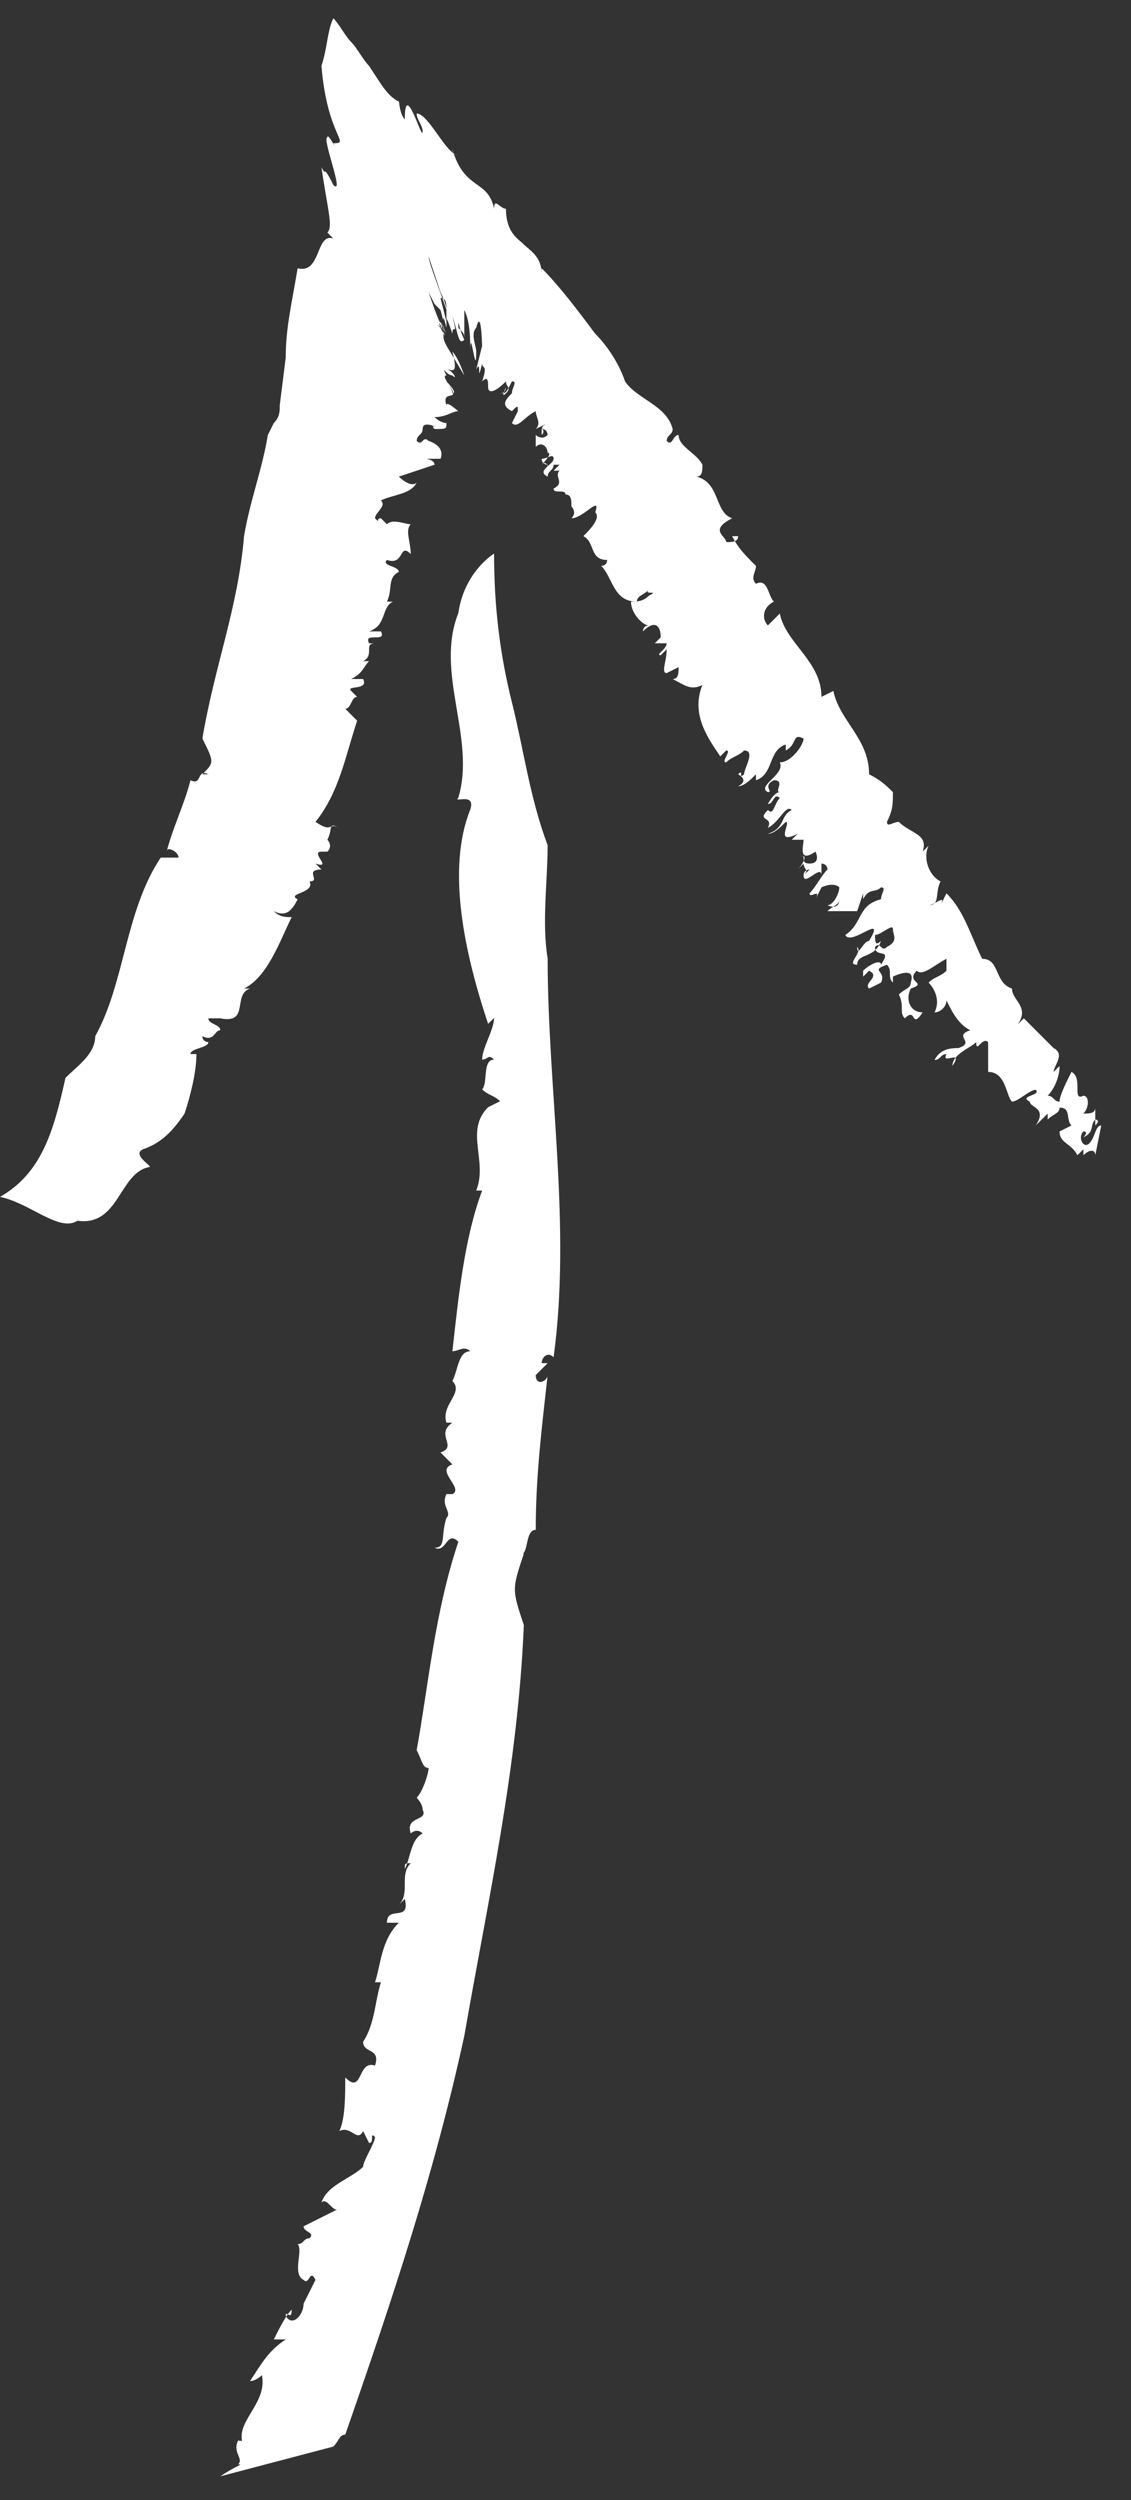
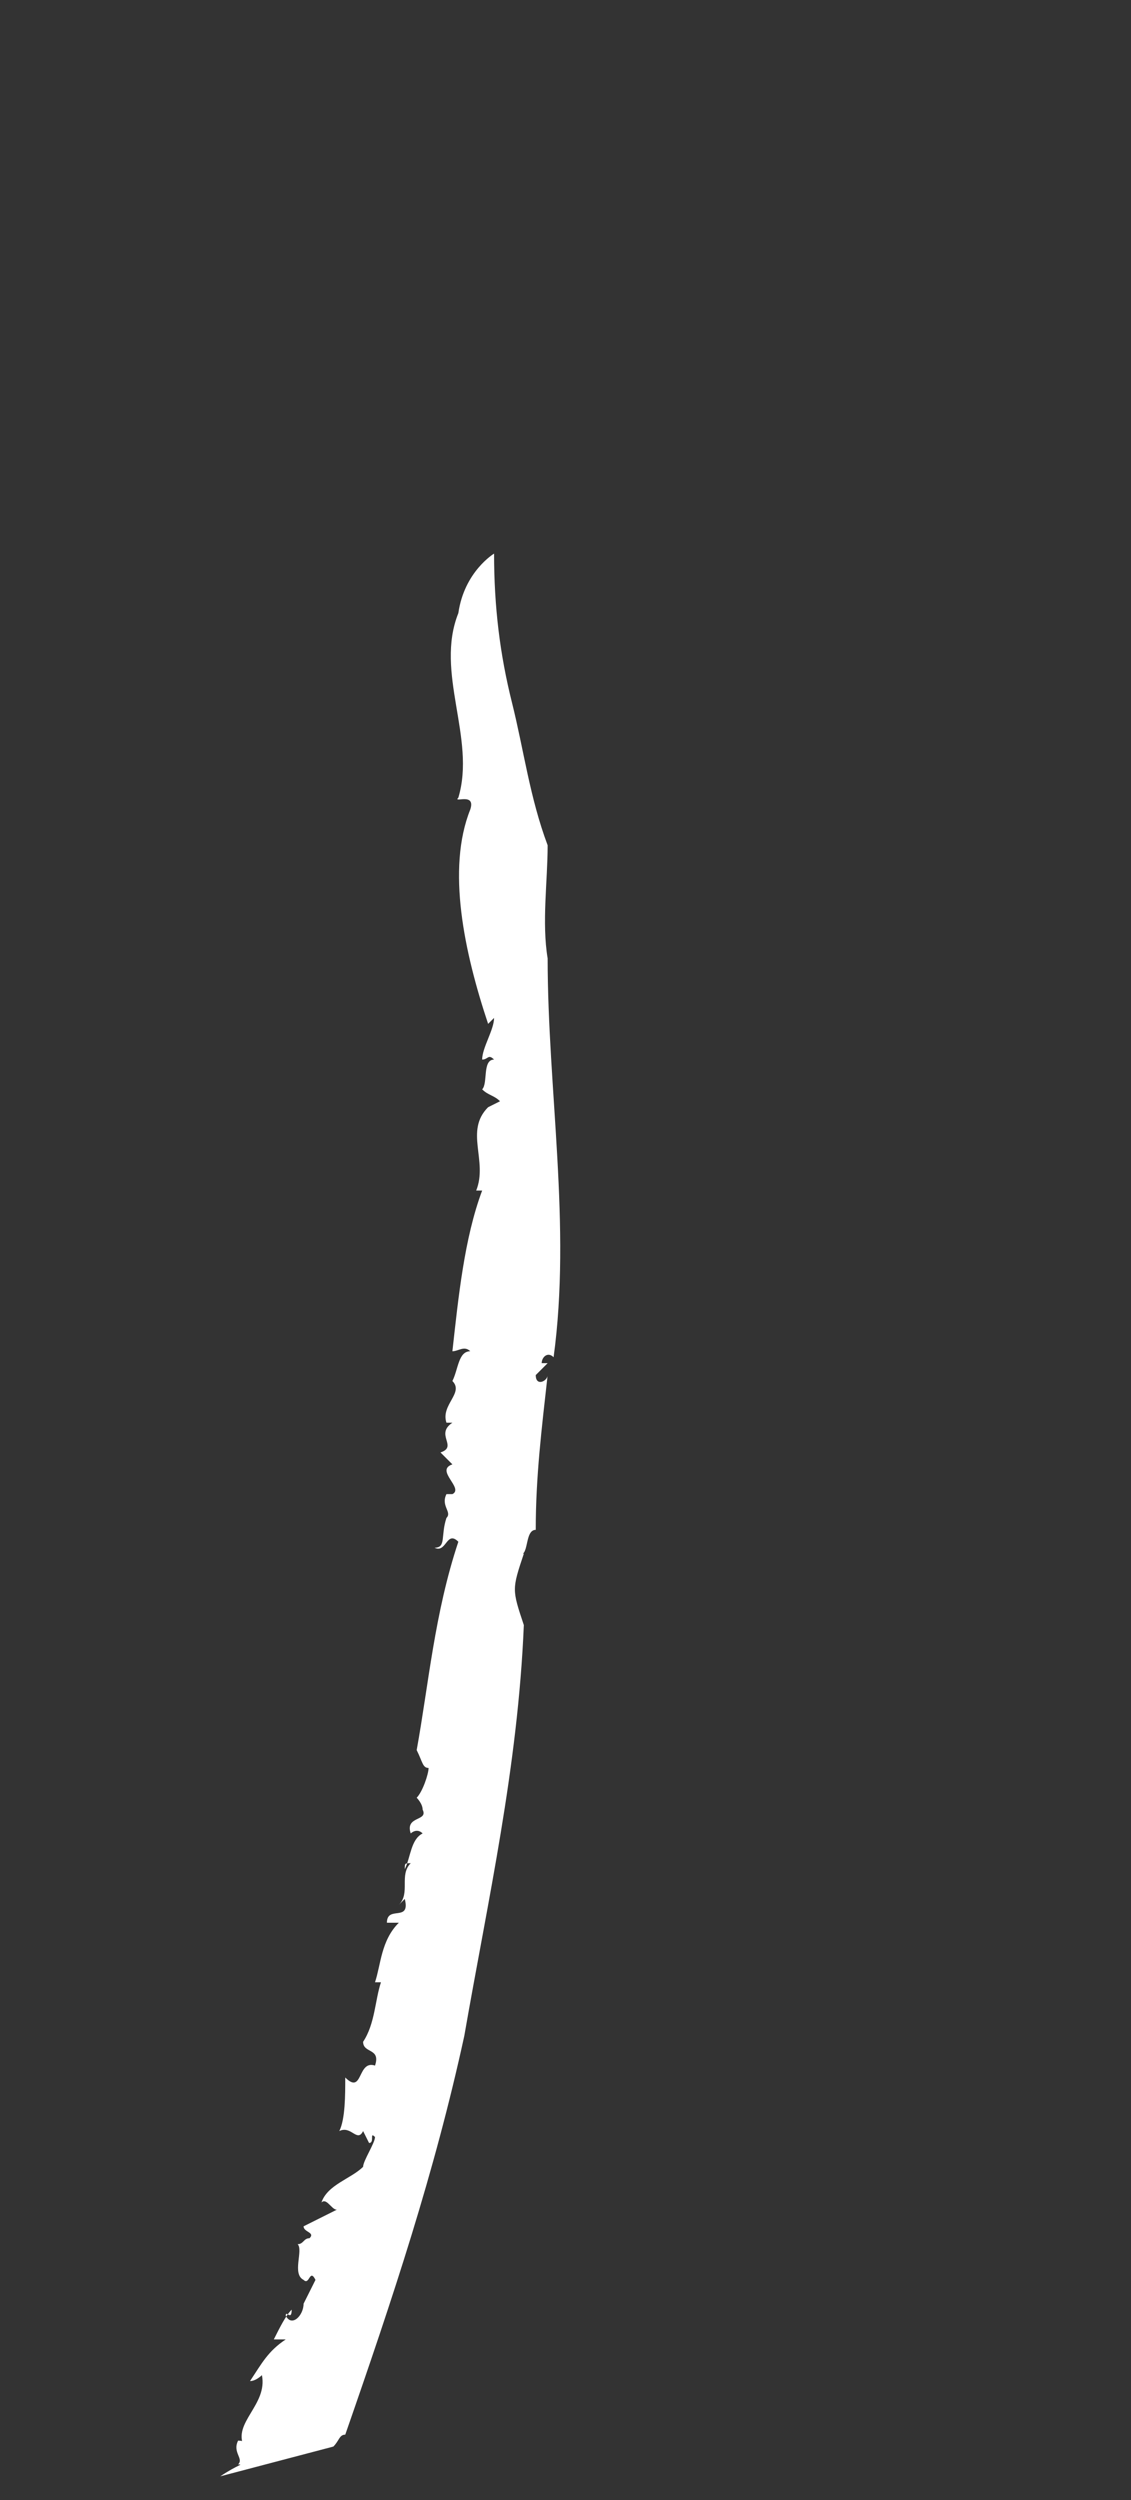
<svg xmlns="http://www.w3.org/2000/svg" width="19" height="42" viewBox="0 0 19 42" fill="none">
  <rect x="0" y="0" width="19" height="42" fill="#333333" stroke="none" />
-   <path fill-rule="evenodd" clip-rule="evenodd" d="M1.3 20.507C2 20.607 2 19.707 2.5 19.607C2.6 19.607 2.2 19.407 2.4 19.307C2.7 19.207 2.9 19.007 3.1 18.707C3.2 18.407 3.3 18.007 3.3 17.707H3.2C3.2 17.607 3.5 17.607 3.5 17.507C3.5 17.507 3.4 17.507 3.4 17.407C3.6 17.507 3.6 17.307 3.7 17.307C3.7 17.207 3.5 17.207 3.5 17.107H3.7C4.2 17.207 3.9 16.707 4.2 16.607H4.1C4.5 16.407 4.7 15.807 4.9 15.407C4.8 15.407 4.7 15.407 4.6 15.307C4.8 15.407 4.9 15.307 5 15.107C4.8 15.007 5.3 15.007 5.2 14.807C5.4 14.807 5.1 14.607 5.4 14.607L5.3 14.507C5.6 14.607 5.2 14.307 5.4 14.307H5.5C5.6 14.207 5.5 14.107 5.5 14.107C5.6 13.907 5.5 13.807 5.7 13.907C5.5 13.807 5.6 14.007 5.3 13.807C5.7 13.307 5.8 12.707 6 12.107C5.9 12.007 5.9 12.007 5.8 11.907C5.9 11.907 5.9 11.707 6 11.707L5.9 11.607C5.8 11.507 6.2 11.607 6.1 11.407C6 11.407 6 11.407 5.9 11.407C6.1 11.307 6.1 11.207 6.2 11.107H6.1C6.3 11.007 6.1 10.807 6.3 10.807H6.2C6.1 10.607 6.5 10.807 6.4 10.607C6.4 10.607 6.3 10.607 6.2 10.607C6.5 10.507 6.4 10.207 6.6 10.107H6.5C6.6 9.907 6.5 9.707 6.7 9.607C6.7 9.507 6.4 9.507 6.5 9.407C6.8 9.507 6.7 9.107 6.9 9.307C6.9 9.107 6.8 8.907 6.9 8.807C6.8 8.807 6.6 8.707 6.5 8.807L6.4 8.707C6.3 8.707 6.4 8.807 6.3 8.707C6.3 8.607 6.5 8.507 6.4 8.407C6.6 8.307 6.9 8.307 7 8.107C6.9 8.207 6.7 8.007 6.7 8.007L7.3 7.807C7.3 7.707 7.1 7.707 7.2 7.707C7.3 7.707 7.3 7.707 7.4 7.707C7.4 7.707 7.5 7.507 7.2 7.407C7.1 7.307 7.1 7.507 7 7.407C7 7.307 7.1 7.307 7.1 7.207C7.1 7.107 7.2 7.107 7.4 7.207C7.4 7.207 7.2 7.107 7.3 7.207C7.5 7.207 7.5 7.207 7.5 7.107C7.5 7.107 7.4 7.107 7.3 7.007C7.5 7.007 7.6 6.907 7.7 6.907C7.8 7.007 7.5 6.707 7.5 6.807C7.4 6.507 7.8 6.807 7.5 6.407C7.5 6.407 7.7 6.607 7.6 6.607C7.6 6.507 7.4 6.307 7.5 6.307C7.4 6.107 7.5 6.307 7.6 6.307C7.7 6.407 7.6 6.207 7.5 6.207C7.6 6.207 7.7 6.307 7.6 5.907C7.7 6.007 7.8 6.307 7.8 6.307L7.5 5.807C7.4 5.607 7.5 5.707 7.4 5.407C7.6 5.707 7.2 5.307 7.4 5.507C7.6 5.907 7.3 5.207 7.4 5.507C7.4 5.407 7.6 5.807 7.4 5.407C7.4 5.507 7.2 4.907 7.2 4.907L7.3 5.107L7.4 5.207C7.5 5.607 7.4 5.107 7.5 5.507C7.5 5.407 7.5 5.407 7.5 5.307C7.5 5.307 7.5 5.307 7.5 5.207C7.5 5.207 7.5 5.107 7.4 4.907L7.2 4.307C7.2 4.407 7.4 4.907 7.5 5.207C7.5 5.107 7.5 5.007 7.4 5.007C7.6 5.807 7.4 5.007 7.6 5.607C7.6 5.407 7.7 5.707 7.6 5.307C7.7 5.607 7.7 5.807 7.8 5.707C7.8 5.607 7.8 5.607 7.7 5.507C7.7 5.307 7.7 5.507 7.8 5.707C7.8 5.607 7.8 5.407 7.8 5.207C7.9 5.407 7.9 5.707 7.9 5.907C7.9 5.407 8 6.407 8 5.907C8 5.807 7.9 5.607 8 5.507C8.1 5.107 8.1 6.007 8.1 5.807L8 6.207C8.1 6.007 8 6.507 8.1 6.107C8.1 6.207 8.2 6.107 8.1 6.407C8.2 6.307 8.2 6.407 8.2 6.507C8.2 6.607 8.3 6.607 8.5 6.407C8.5 6.507 8.6 6.507 8.5 6.607C8.4 6.707 8.5 6.507 8.5 6.507C8.5 6.507 8.5 6.607 8.4 6.607C8.5 6.607 8.5 6.607 8.6 6.407C8.7 6.407 8.6 6.507 8.6 6.607C8.5 6.707 8.4 6.807 8.6 6.907C8.7 6.807 8.7 6.807 8.7 6.907L8.6 7.107C8.7 7.207 8.8 7.007 9 6.907C9 7.007 9.1 7.107 9 7.207L9.2 7.107C9 7.207 9.2 7.207 9.1 7.307V7.207C9.2 7.207 9.2 7.307 9.2 7.307C9.1 7.407 9 7.307 9 7.307C9 7.407 9 7.407 9 7.507C9.1 7.407 9.2 7.507 9.2 7.607C9.3 7.607 9.1 7.807 9.1 7.807C9.2 7.707 9.2 7.907 9.2 7.807C9.2 7.807 9.1 7.807 9.1 7.707C9.2 7.707 9.3 7.607 9.3 7.707C9.3 7.807 9 7.907 9.2 8.007C9.2 7.907 9.3 7.907 9.3 7.807H9.4L9.3 7.907C9.3 7.907 9.3 7.907 9.4 7.907C9.3 8.007 9.5 8.107 9.3 8.207C9.3 8.307 9.5 8.207 9.5 8.307C9.6 8.307 9.6 8.407 9.6 8.507C9.6 8.507 9.7 8.607 9.6 8.707C9.8 8.707 10.1 8.307 10 8.607C10.1 8.707 9.9 8.907 9.8 9.007C10 9.107 9.9 9.407 10.2 9.407C10.2 9.507 10.1 9.507 10.1 9.507C10.3 9.707 10.3 10.107 10.7 10.107C10.7 10.007 10.8 10.007 10.9 9.907C10.8 10.007 11.1 9.907 10.9 10.007C10.8 10.107 10.7 10.107 10.6 10.107C10.6 10.307 10.8 10.507 10.9 10.507C10.8 10.507 10.8 10.607 10.8 10.607C11 10.407 11.1 10.507 11.1 10.707L11 10.807H11.2C11.2 10.907 11 11.007 11.1 11.007L11.2 10.907C11.2 11.107 11.1 11.307 11.2 11.307L11.4 11.207C11.4 11.307 11.4 11.407 11.3 11.407C11.5 11.507 11.6 11.607 11.8 11.507C11.6 12.007 11.9 12.407 12.1 12.707L12.2 12.607C12.3 12.607 12.1 12.807 12.2 12.807C12.3 12.707 12.4 12.707 12.5 12.607C12.7 12.607 12.5 12.907 12.5 13.007C12.4 13.107 12.5 12.907 12.4 13.007C12.4 13.007 12.6 13.107 12.4 13.207C12.5 13.207 12.6 13.107 12.7 13.007V13.107C13 13.007 12.9 12.607 13.2 12.507V12.607C13.4 12.507 13.3 12.307 13.5 12.407C13.5 12.507 13.3 12.807 13.1 12.807C13.2 13.007 12.7 13.207 12.9 13.307C13 13.307 12.8 13.207 13 13.107C13.2 13.107 13 13.307 13.1 13.307C13 13.307 12.9 13.507 12.9 13.507C13 13.507 13 13.307 13.1 13.407C13 13.507 13 13.707 12.9 13.607C12.7 13.807 13 13.707 12.9 13.907C13.1 13.807 13.2 13.507 13.3 13.607C13.1 13.707 13.2 13.907 12.9 14.007C13 14.007 13.1 13.907 13.2 13.807C13.3 13.807 13 14.207 13.4 14.007L13.3 14.107C13.4 14.107 13.4 14.107 13.5 14.107C13.5 14.207 13.4 14.507 13.7 14.307C13.7 14.307 13.8 14.507 13.6 14.507C13.4 14.507 13.6 14.307 13.4 14.407C13.6 14.307 13.5 14.507 13.4 14.607L13.5 14.507C13.5 14.607 13.6 14.607 13.5 14.707C13.5 14.607 13.6 14.607 13.6 14.607L13.5 14.707C13.5 14.907 13.8 14.507 13.8 14.707V14.507C13.8 14.507 13.9 14.507 13.9 14.607C13.8 14.707 13.7 14.907 13.6 15.007C13.6 15.107 13.8 14.907 13.7 15.107L13.8 14.907C13.8 14.907 14 14.807 14.1 14.907C14.1 15.007 14 15.207 13.9 15.207C13.9 15.207 14.1 15.307 14.1 15.107C14.1 15.207 14 15.207 13.9 15.307C14 15.307 14.2 15.307 14.4 15.307L14.5 15.007V15.107C14.6 14.907 14.7 15.007 14.8 14.907C14.9 14.907 14.8 15.007 14.8 15.107C14.4 15.207 14.5 15.507 14.2 15.707C14.3 15.907 14.9 15.307 14.6 15.807C14.5 15.807 14.4 16.107 14.4 15.907C14.5 16.007 14.2 16.207 14.4 16.207C14.4 16.007 14.7 16.107 14.8 15.807C14.7 15.907 14.7 15.807 14.7 15.707C14.8 15.707 15 15.507 15 15.607C15 15.707 15.1 15.807 14.9 15.907C14.8 16.007 14.8 15.807 14.7 15.907C14.7 16.107 15 15.907 14.8 16.207C14.8 16.107 14.6 16.207 14.5 16.307V16.407L14.6 16.307C14.8 16.407 14.5 16.507 14.6 16.607L14.8 16.507C14.9 16.307 14.6 16.307 14.9 16.207C15 16.307 14.9 16.407 15 16.507V16.407C15 16.407 15.4 16.207 15.3 16.507C15.3 16.607 15.2 16.607 15.1 16.707C15.2 16.907 15.1 17.007 15.2 17.107C15.4 16.907 15.3 17.307 15.5 17.007C15.3 17.007 15.2 16.807 15.3 16.607C15.6 16.507 15.2 16.507 15.4 16.307C15.5 16.407 15.7 16.207 15.9 16.107C15.9 16.107 15.9 16.207 15.9 16.307C15.8 16.407 15.7 16.407 15.6 16.507C15.7 16.607 15.8 16.807 15.7 17.007C15.8 17.007 15.9 16.907 15.9 16.807C16 17.007 16.1 17.207 16.3 17.307C16 17.407 16.4 17.507 16.1 17.607C16 17.607 15.8 17.607 15.7 17.807C15.8 17.807 15.8 17.707 15.9 17.707C15.8 17.907 16.2 17.607 16 17.907C16 17.707 16.3 17.607 16.4 17.507C16.4 17.707 16.5 17.407 16.6 17.507C16.6 17.707 16.6 17.907 16.6 18.007C16.9 18.007 16.9 18.407 17 18.507C17.1 18.507 17.3 18.307 17.4 18.307C17.5 18.407 17.1 18.407 17.3 18.507C17.3 18.607 17.6 18.607 17.4 18.907L17.6 18.707V18.807C17.7 18.707 17.8 18.707 17.8 18.607C18 18.607 17.9 18.807 18 18.907L17.8 19.007C17.8 19.207 18 19.207 18.1 19.407L18.2 19.307V19.407C18.3 19.307 18.4 19.307 18.4 19.407L18.5 18.907C18.4 18.907 18.4 19.107 18.3 19.207C18.2 19.307 18.1 19.107 18.2 19.007C18.3 19.007 18.2 19.107 18.2 19.107C18.4 19.007 18.3 18.907 18.4 18.807C18.4 18.807 18.5 18.807 18.4 18.907C18.4 18.807 18.4 18.707 18.4 18.607C18.4 18.707 18.3 18.707 18.2 18.707C18.3 18.607 18.3 18.407 18.2 18.407C18 18.507 18.2 18.107 18 18.007C17.9 18.207 17.8 18.407 17.8 18.507C17.7 18.507 17.7 18.407 17.6 18.407C17.7 18.307 17.8 18.107 17.8 17.907L17.7 18.007C17.7 17.907 17.9 17.707 17.7 17.607C17.5 17.407 17.3 17.207 17.2 17.107L17.1 17.207C17.3 16.907 17 16.807 17 16.607C16.7 16.507 16.8 16.107 16.5 16.107C16.3 15.707 16.2 15.307 15.9 15.007L15.8 15.207C15.9 15.007 15.7 15.207 15.6 15.207C15.8 15.207 15.7 15.007 15.8 14.807C15.6 14.707 15.5 14.407 15.6 14.207L15.5 14.307C15.6 14.007 15.3 14.007 15.1 13.807C15 13.807 14.9 13.907 14.9 13.807C15 13.607 15 13.507 15 13.307C14.9 13.207 14.8 13.107 14.6 13.007C14.6 12.407 14.1 12.107 14 11.607L13.8 11.707C13.8 11.107 13.2 10.807 13.1 10.307L12.9 10.507C12.8 10.407 12.8 10.207 13 10.107C12.9 10.007 12.9 9.707 12.7 9.807C12.6 9.707 12.7 9.607 12.7 9.507C12.5 9.307 12.4 9.207 12.3 9.007H12.4C12.4 9.107 12.3 9.107 12.2 9.107C12.2 9.007 11.9 8.907 12.3 8.707C12 8.607 12.1 8.107 11.7 8.007C11.8 8.007 11.8 7.907 11.8 7.807C11.7 7.607 11.4 7.507 11.4 7.307C11.3 7.307 11.3 7.507 11.2 7.407C11.2 7.307 11.3 7.307 11.3 7.207C11.2 6.807 10.7 6.707 10.5 6.407C10.4 6.107 10.2 5.807 10 5.607C9.7 5.207 9.4 4.807 9.1 4.507V4.607C9.1 4.307 8.9 4.207 8.8 4.107C8.7 4.007 8.5 3.907 8.5 3.507C8.4 3.507 8.3 3.307 8.3 3.507C8.2 3.007 7.8 3.207 7.6 2.507C7.6 2.507 7.6 2.607 7.7 2.607C7.5 2.607 7.2 1.907 7 1.907C7 2.007 7.1 2.107 7.1 2.207C7.1 2.407 6.8 1.307 6.8 2.007C6.7 1.907 6.7 1.607 6.7 1.707C6.5 1.607 6.4 1.407 6.2 1.107C6.1 1.007 6 0.807 5.9 0.707C5.8 0.607 5.7 0.407 5.6 0.307C5.5 0.507 5.5 0.807 5.4 1.107C5.5 2.307 5.9 2.407 5.6 2.407C5.7 2.607 5.5 2.207 5.5 2.307C5.4 2.307 5.8 3.307 5.6 3.107C5.4 2.707 5.5 3.007 5.4 2.807C5.5 3.507 5.6 3.807 5.5 3.907L5.6 4.007C5.3 3.907 5.4 4.607 5 4.507C4.9 5.107 4.8 5.507 4.8 6.007L4.7 6.807C4.7 6.907 4.7 7.007 4.6 7.107L4.5 7.307C4.4 7.907 4.2 8.407 4.1 9.007C4 10.207 3.6 11.207 3.4 12.407C3.6 12.807 3.6 12.807 3.4 13.007H3.5C3.3 12.907 3.4 13.207 3.2 13.107C3.1 13.507 2.9 13.907 2.8 14.307C2.8 14.207 3 14.307 3 14.407H2.8H2.9C2.8 14.407 2.7 14.407 2.7 14.407C2.1 15.307 2.1 16.507 1.6 17.407C1.6 17.707 1.3 17.907 1.1 18.107C0.9 19.007 0.7 19.707 0 20.107C0.5 20.207 1 20.707 1.3 20.507Z" fill="white" />
  <path d="M4 41.4C4.1 41.3 3.9 41.2 4 41C4 41 4.2 41 4.1 41.1C3.9 40.7 4.5 40.4 4.4 39.9C4.4 39.9 4.3 40 4.2 40C4.4 39.7 4.5 39.5 4.8 39.3C4.7 39.3 4.7 39.3 4.6 39.3C4.7 39.1 4.8 38.9 4.9 38.8C4.9 39 4.8 38.8 4.8 38.9C4.9 39.1 5.1 38.9 5.1 38.7C5.2 38.5 5.2 38.5 5.3 38.3C5.2 38.1 5.2 38.4 5.1 38.3C4.9 38.2 5.1 37.8 5 37.7C5.1 37.7 5.1 37.6 5.2 37.6C5.3 37.5 5.1 37.5 5.1 37.4L5.7 37.1C5.6 37.2 5.5 36.9 5.4 37C5.5 36.7 5.9 36.6 6.1 36.4C6.1 36.3 6.3 36 6.3 35.9C6.2 35.8 6.3 36 6.2 36L6.1 35.8C6 36 5.9 35.7 5.7 35.8C5.8 35.6 5.8 35.2 5.8 34.9C6.1 35.2 6 34.6 6.3 34.7C6.4 34.4 6.1 34.5 6.1 34.3C6.3 34 6.3 33.6 6.4 33.3C6.4 33.3 6.4 33.3 6.3 33.3C6.4 33 6.4 32.6 6.7 32.3C6.6 32.3 6.6 32.3 6.5 32.3C6.5 32 6.9 32.3 6.8 31.9L6.7 32C6.9 31.8 6.7 31.5 6.9 31.3C6.8 31.3 6.8 31.3 6.8 31.4C6.9 31.2 6.9 30.9 7.1 30.8C7 30.7 6.9 30.8 6.9 30.8C6.8 30.5 7.2 30.6 7.1 30.4C7.1 30.3 7 30.2 7 30.2C7.1 30.1 7.2 29.8 7.2 29.7C7.1 29.7 7.1 29.6 7 29.4C7.2 28.3 7.3 27.1 7.7 25.9C7.5 25.7 7.5 26.1 7.3 26C7.5 26 7.4 25.8 7.5 25.5C7.6 25.4 7.4 25.3 7.5 25.1H7.6C7.8 25 7.3 24.7 7.6 24.6L7.4 24.4C7.7 24.3 7.3 24.1 7.6 23.9H7.5C7.4 23.6 7.8 23.4 7.6 23.2C7.7 23 7.7 22.7 7.9 22.7C7.8 22.6 7.7 22.7 7.6 22.7C7.7 21.8 7.8 20.8 8.1 20H8C8.2 19.5 7.8 19 8.2 18.6L8.4 18.5C8.3 18.4 8.2 18.4 8.1 18.3C8.2 18.2 8.1 17.8 8.3 17.8C8.2 17.7 8.2 17.8 8.1 17.8C8.1 17.6 8.3 17.3 8.3 17.1L8.2 17.2C7.8 16 7.5 14.6 7.9 13.6C8 13.3 7.6 13.5 7.7 13.4C8 12.4 7.3 11.3 7.7 10.3C7.8 9.6 8.3 9.3 8.3 9.3C8.3 10.2 8.4 11 8.6 11.8C8.8 12.6 8.9 13.4 9.2 14.2C9.2 14.8 9.1 15.5 9.2 16.1C9.2 18.3 9.6 20.6 9.3 22.8C9.2 22.7 9.1 22.8 9.1 22.9H9.2L9 23.1C9 23.3 9.2 23.2 9.2 23.1C9.1 24 9 24.8 9 25.7C8.8 25.7 8.9 26.2 8.7 26.1H8.8C8.6 26.7 8.6 26.7 8.8 27.3C8.7 29.7 8.2 31.9 7.8 34.2C7.3 36.5 6.6 38.6 5.8 40.9C5.7 40.9 5.7 41 5.6 41.1L3.7 41.6C4 41.4 4.1 41.4 4 41.4Z" fill="white" />
</svg>